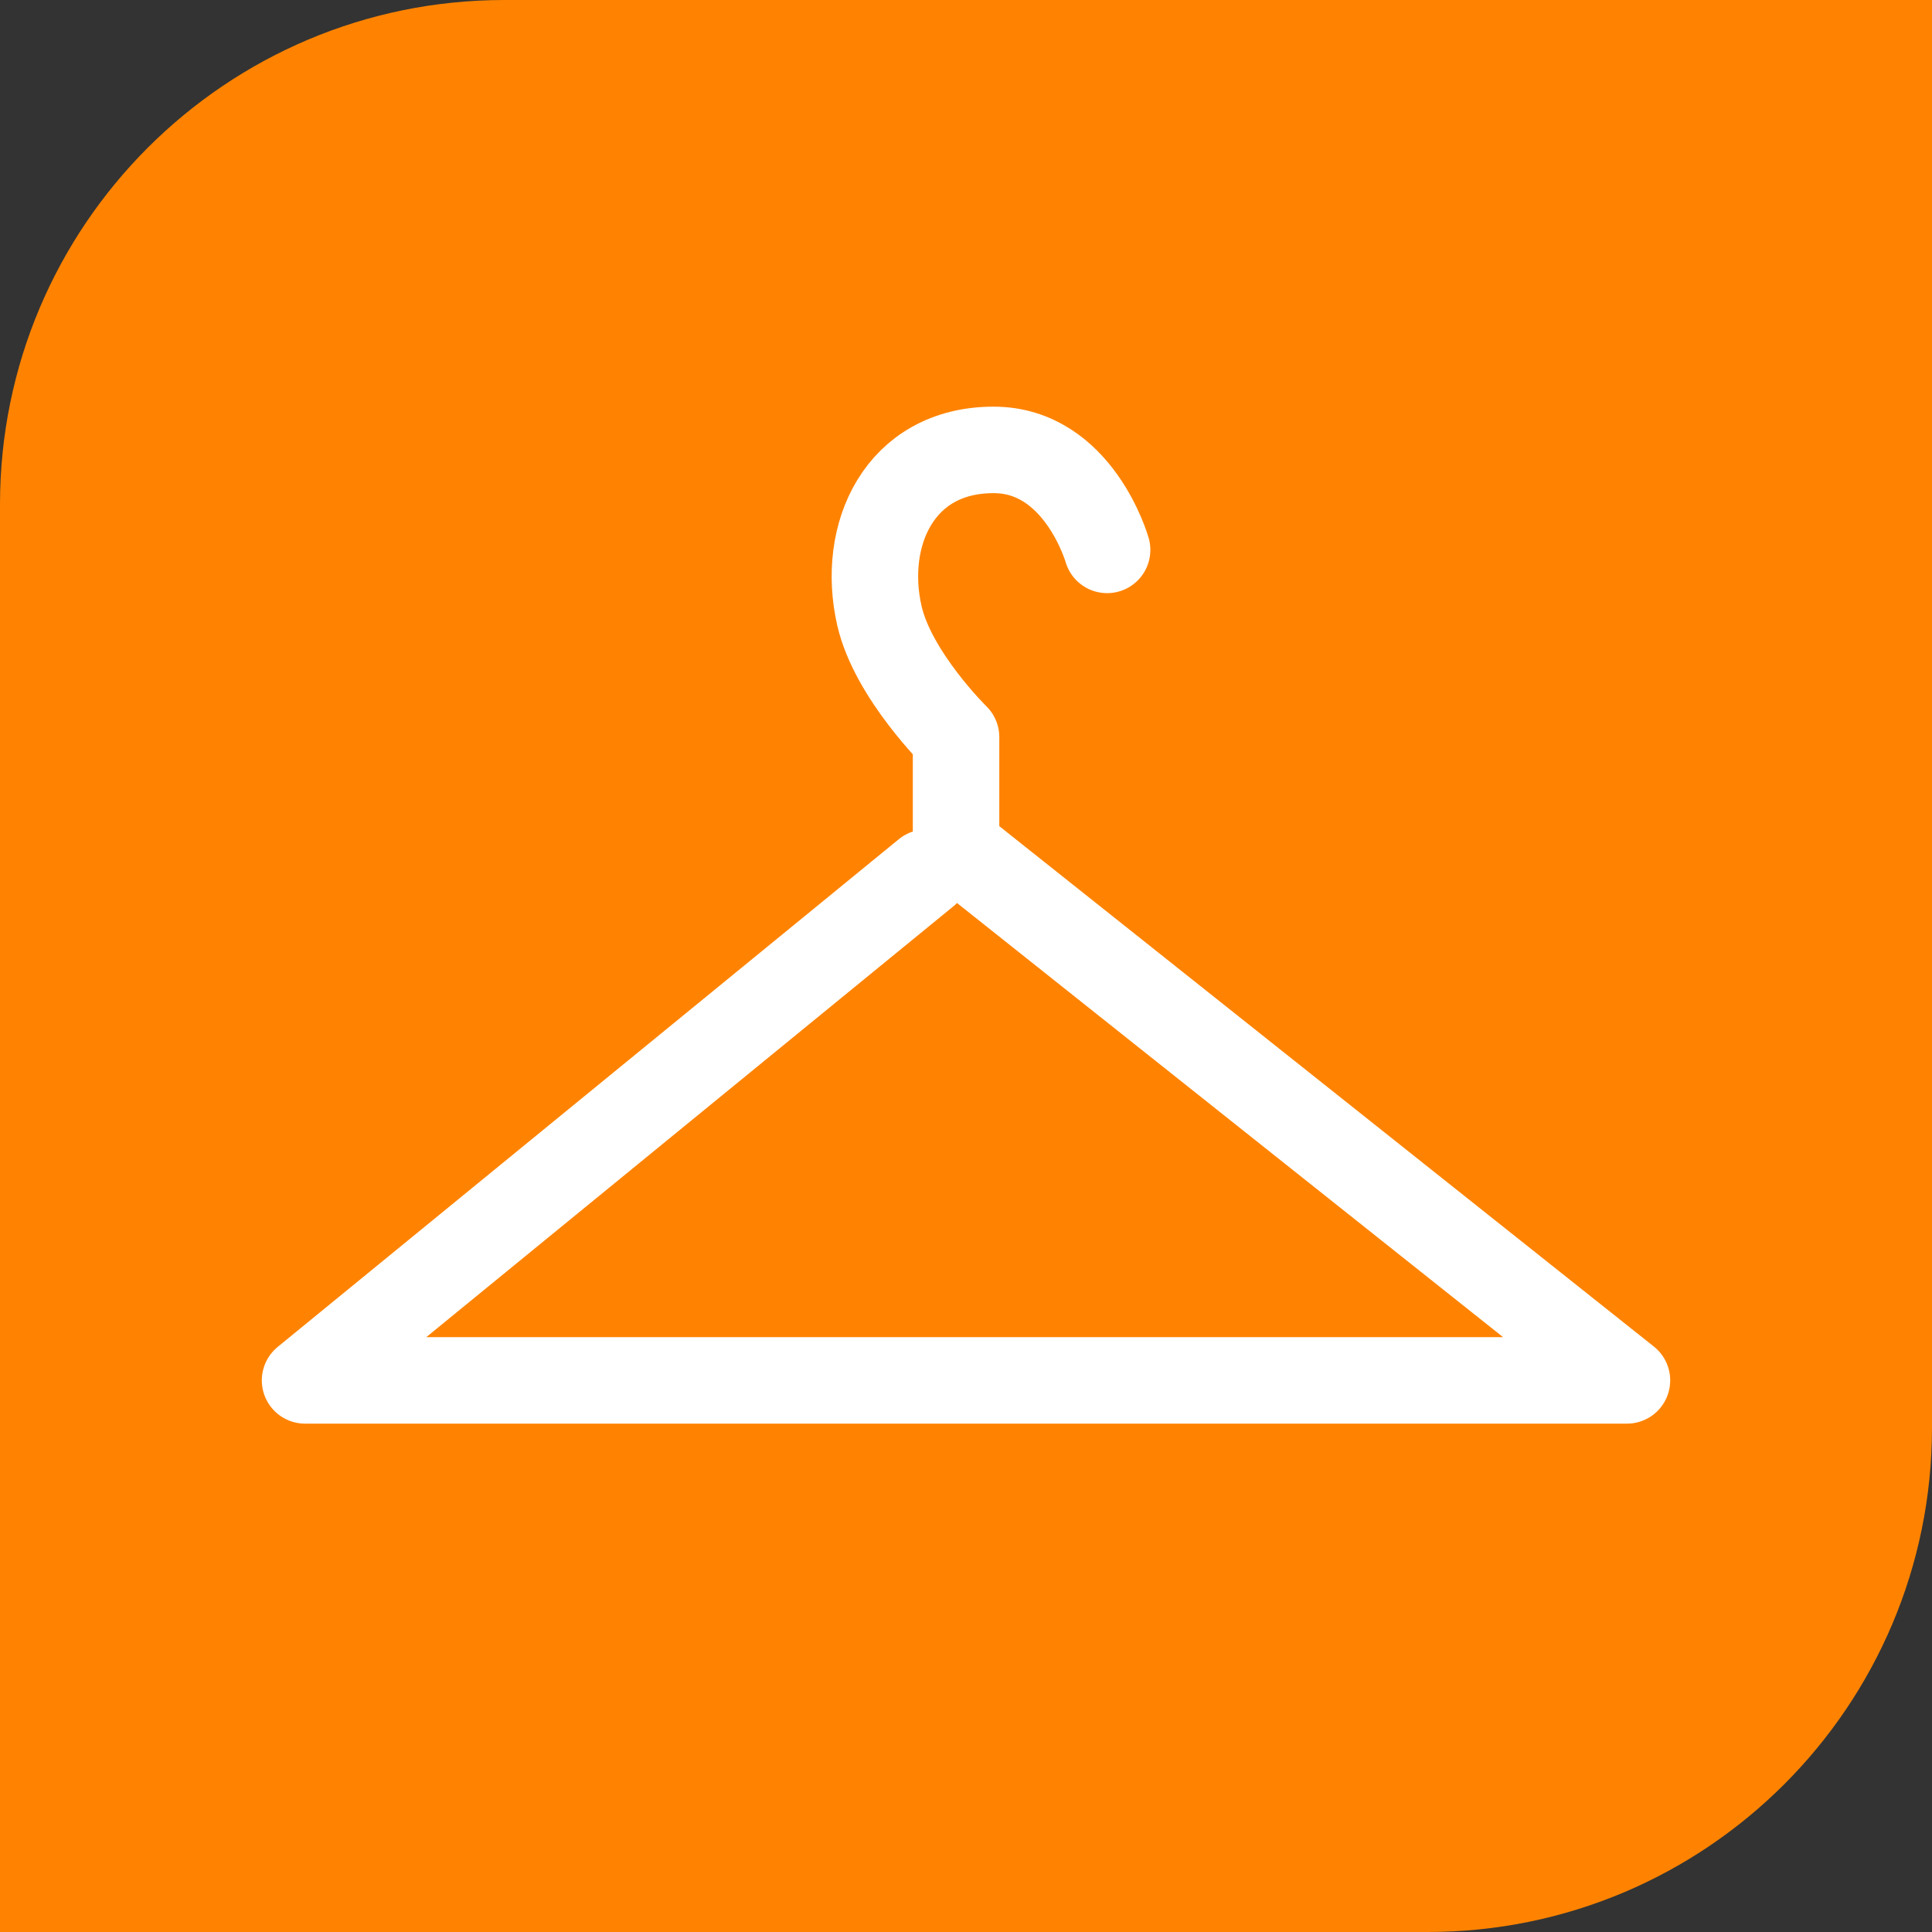
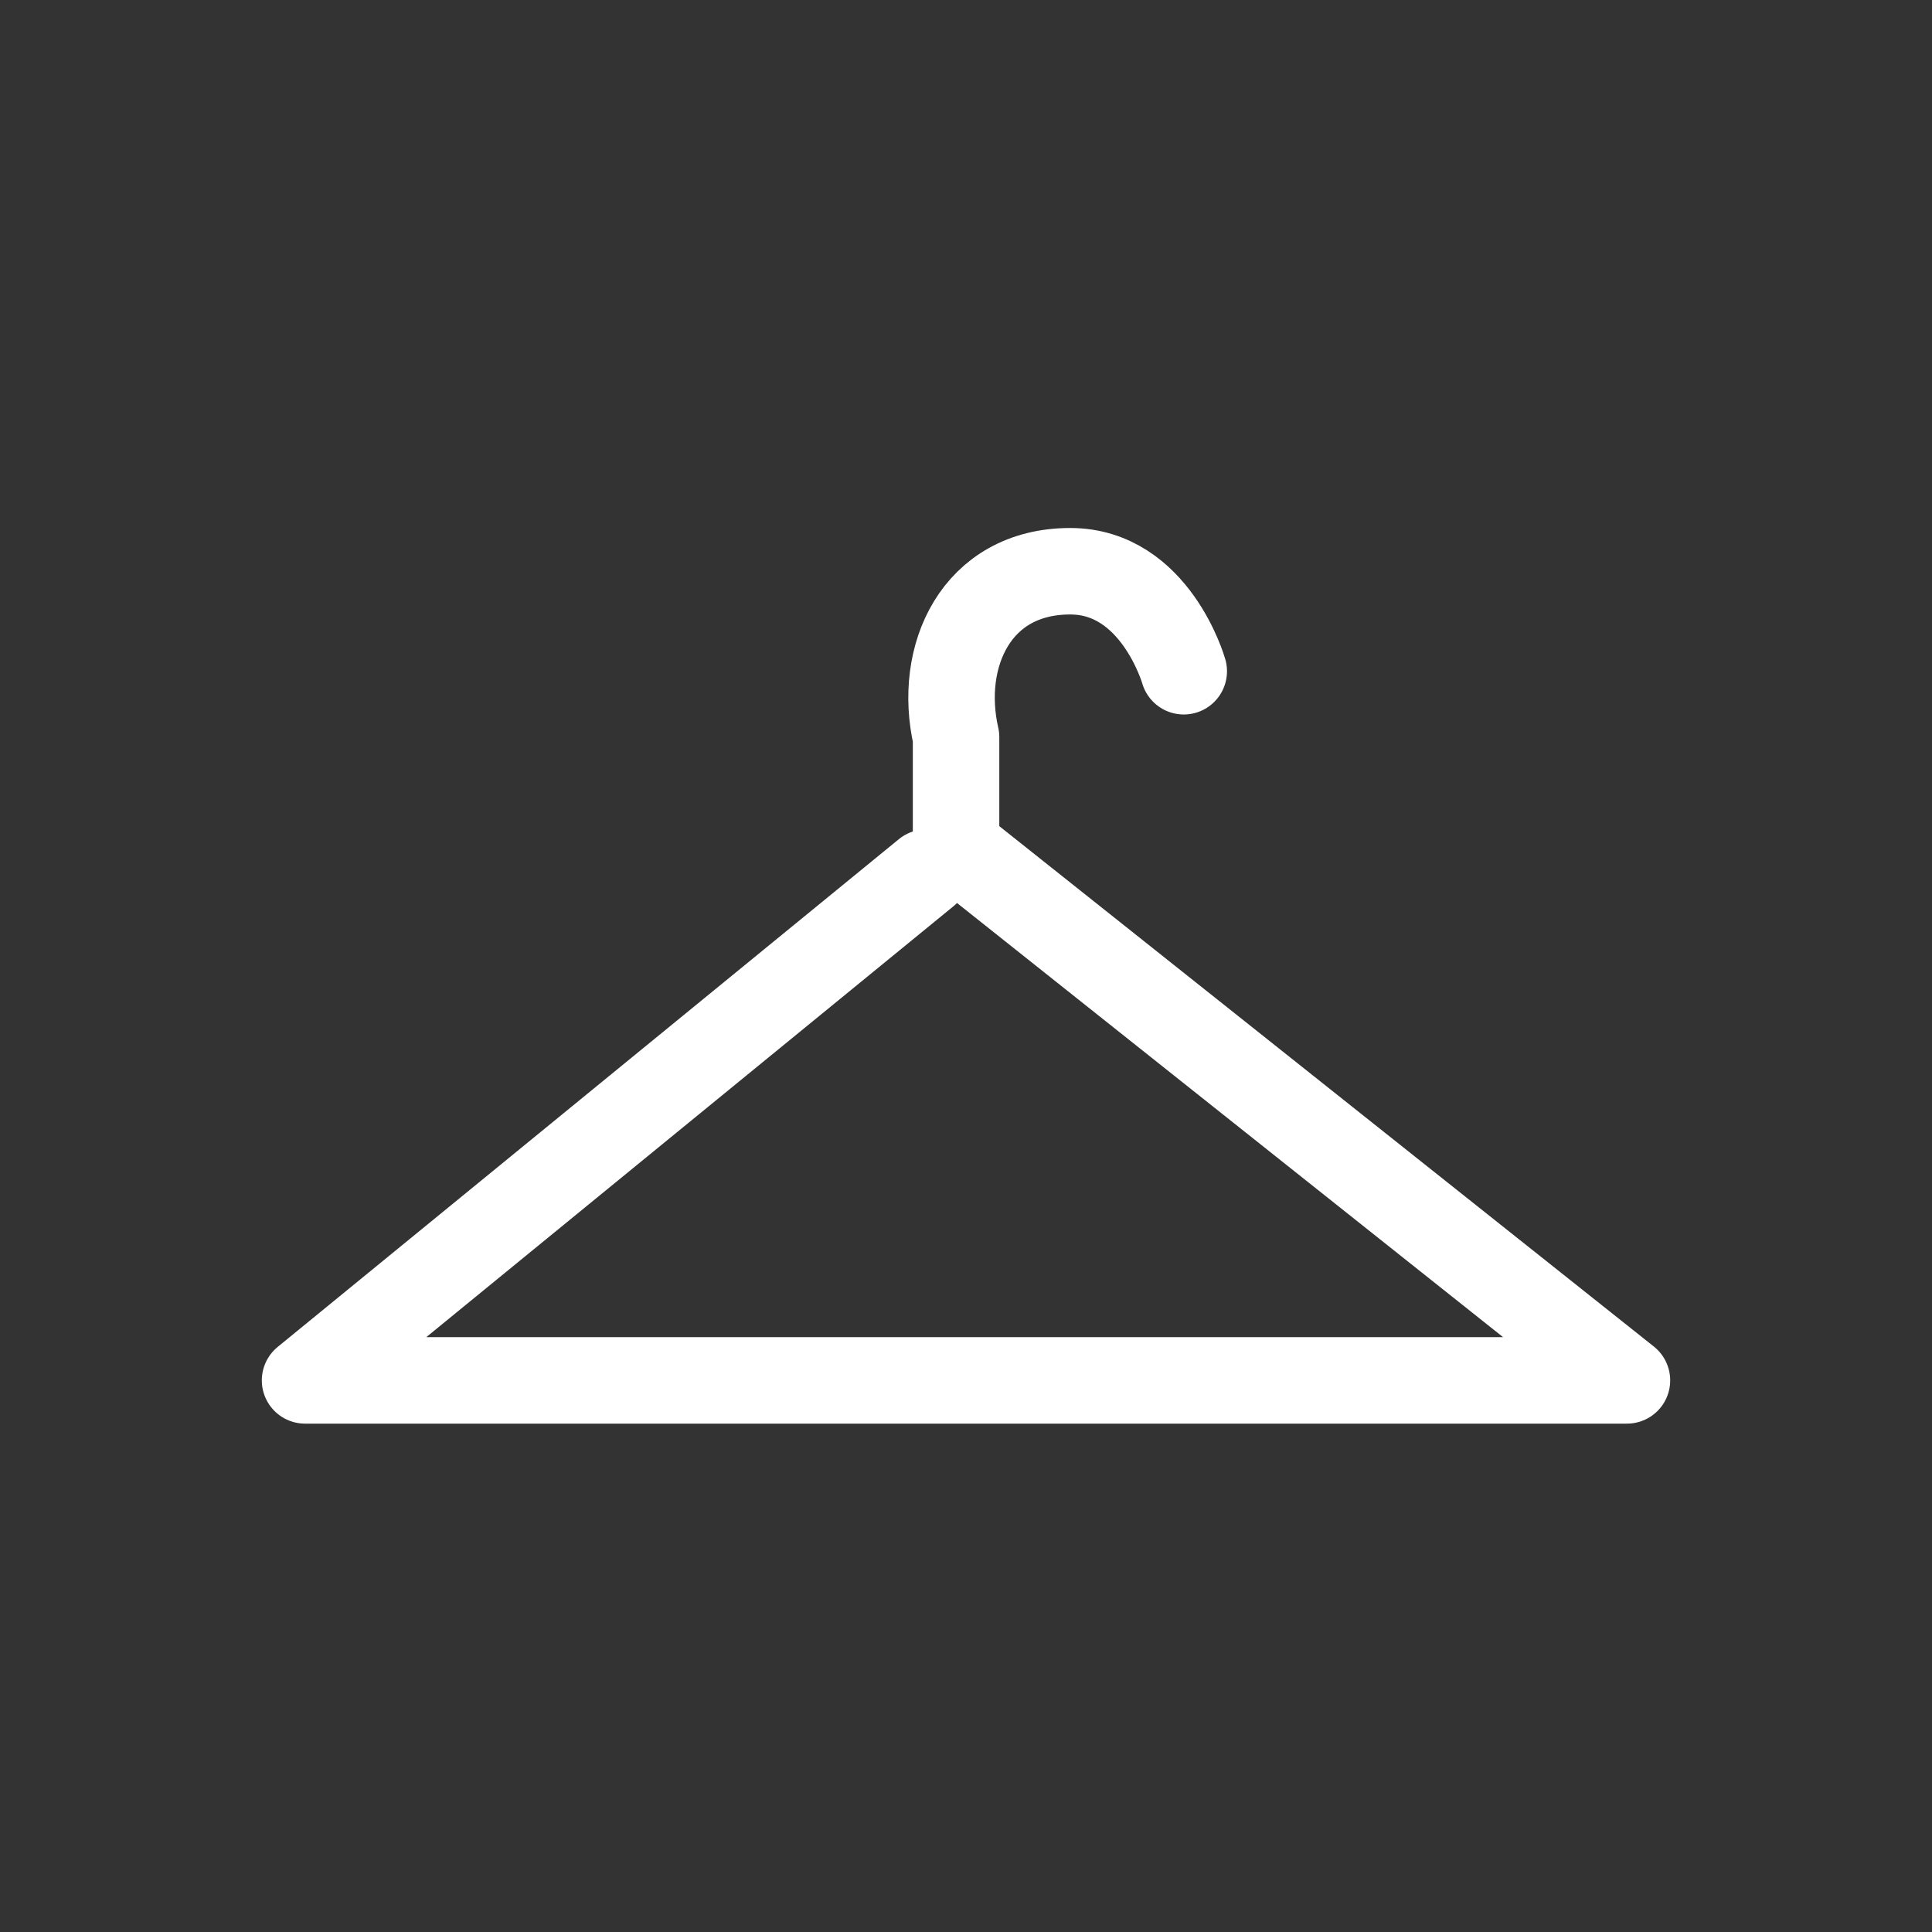
<svg xmlns="http://www.w3.org/2000/svg" version="1.1" x="0px" y="0px" width="76px" height="76px" viewBox="0 0 76 76" style="enable-background:new 0 0 76 76;" xml:space="preserve">
  <rect x="0" y="0" width="76" height="76" fill="#333333" stroke="none" />
  <style type="text/css">
	.st0{fill:#FF8300;}
	.st1{fill:none;stroke:#FFFFFF;stroke-width:3.402;stroke-linecap:round;stroke-linejoin:round;stroke-miterlimit:10;}
</style>
  <defs>
</defs>
  <g>
-     <path class="st0" d="M56.157,76H0V19.843C0,8.884,8.884,0,19.843,0H76v56.157C76,67.116,67.116,76,56.157,76z" />
-     <path class="st1" d="M36.438,34.326L12,54.301h52L37.609,33.319v-4.323c0,0-2.477-2.427-3.015-4.773   c-0.728-3.176,0.782-6.525,4.491-6.525c3.35,0,4.466,3.934,4.466,3.934" />
+     <path class="st1" d="M36.438,34.326L12,54.301h52L37.609,33.319v-4.323c-0.728-3.176,0.782-6.525,4.491-6.525c3.35,0,4.466,3.934,4.466,3.934" />
  </g>
</svg>